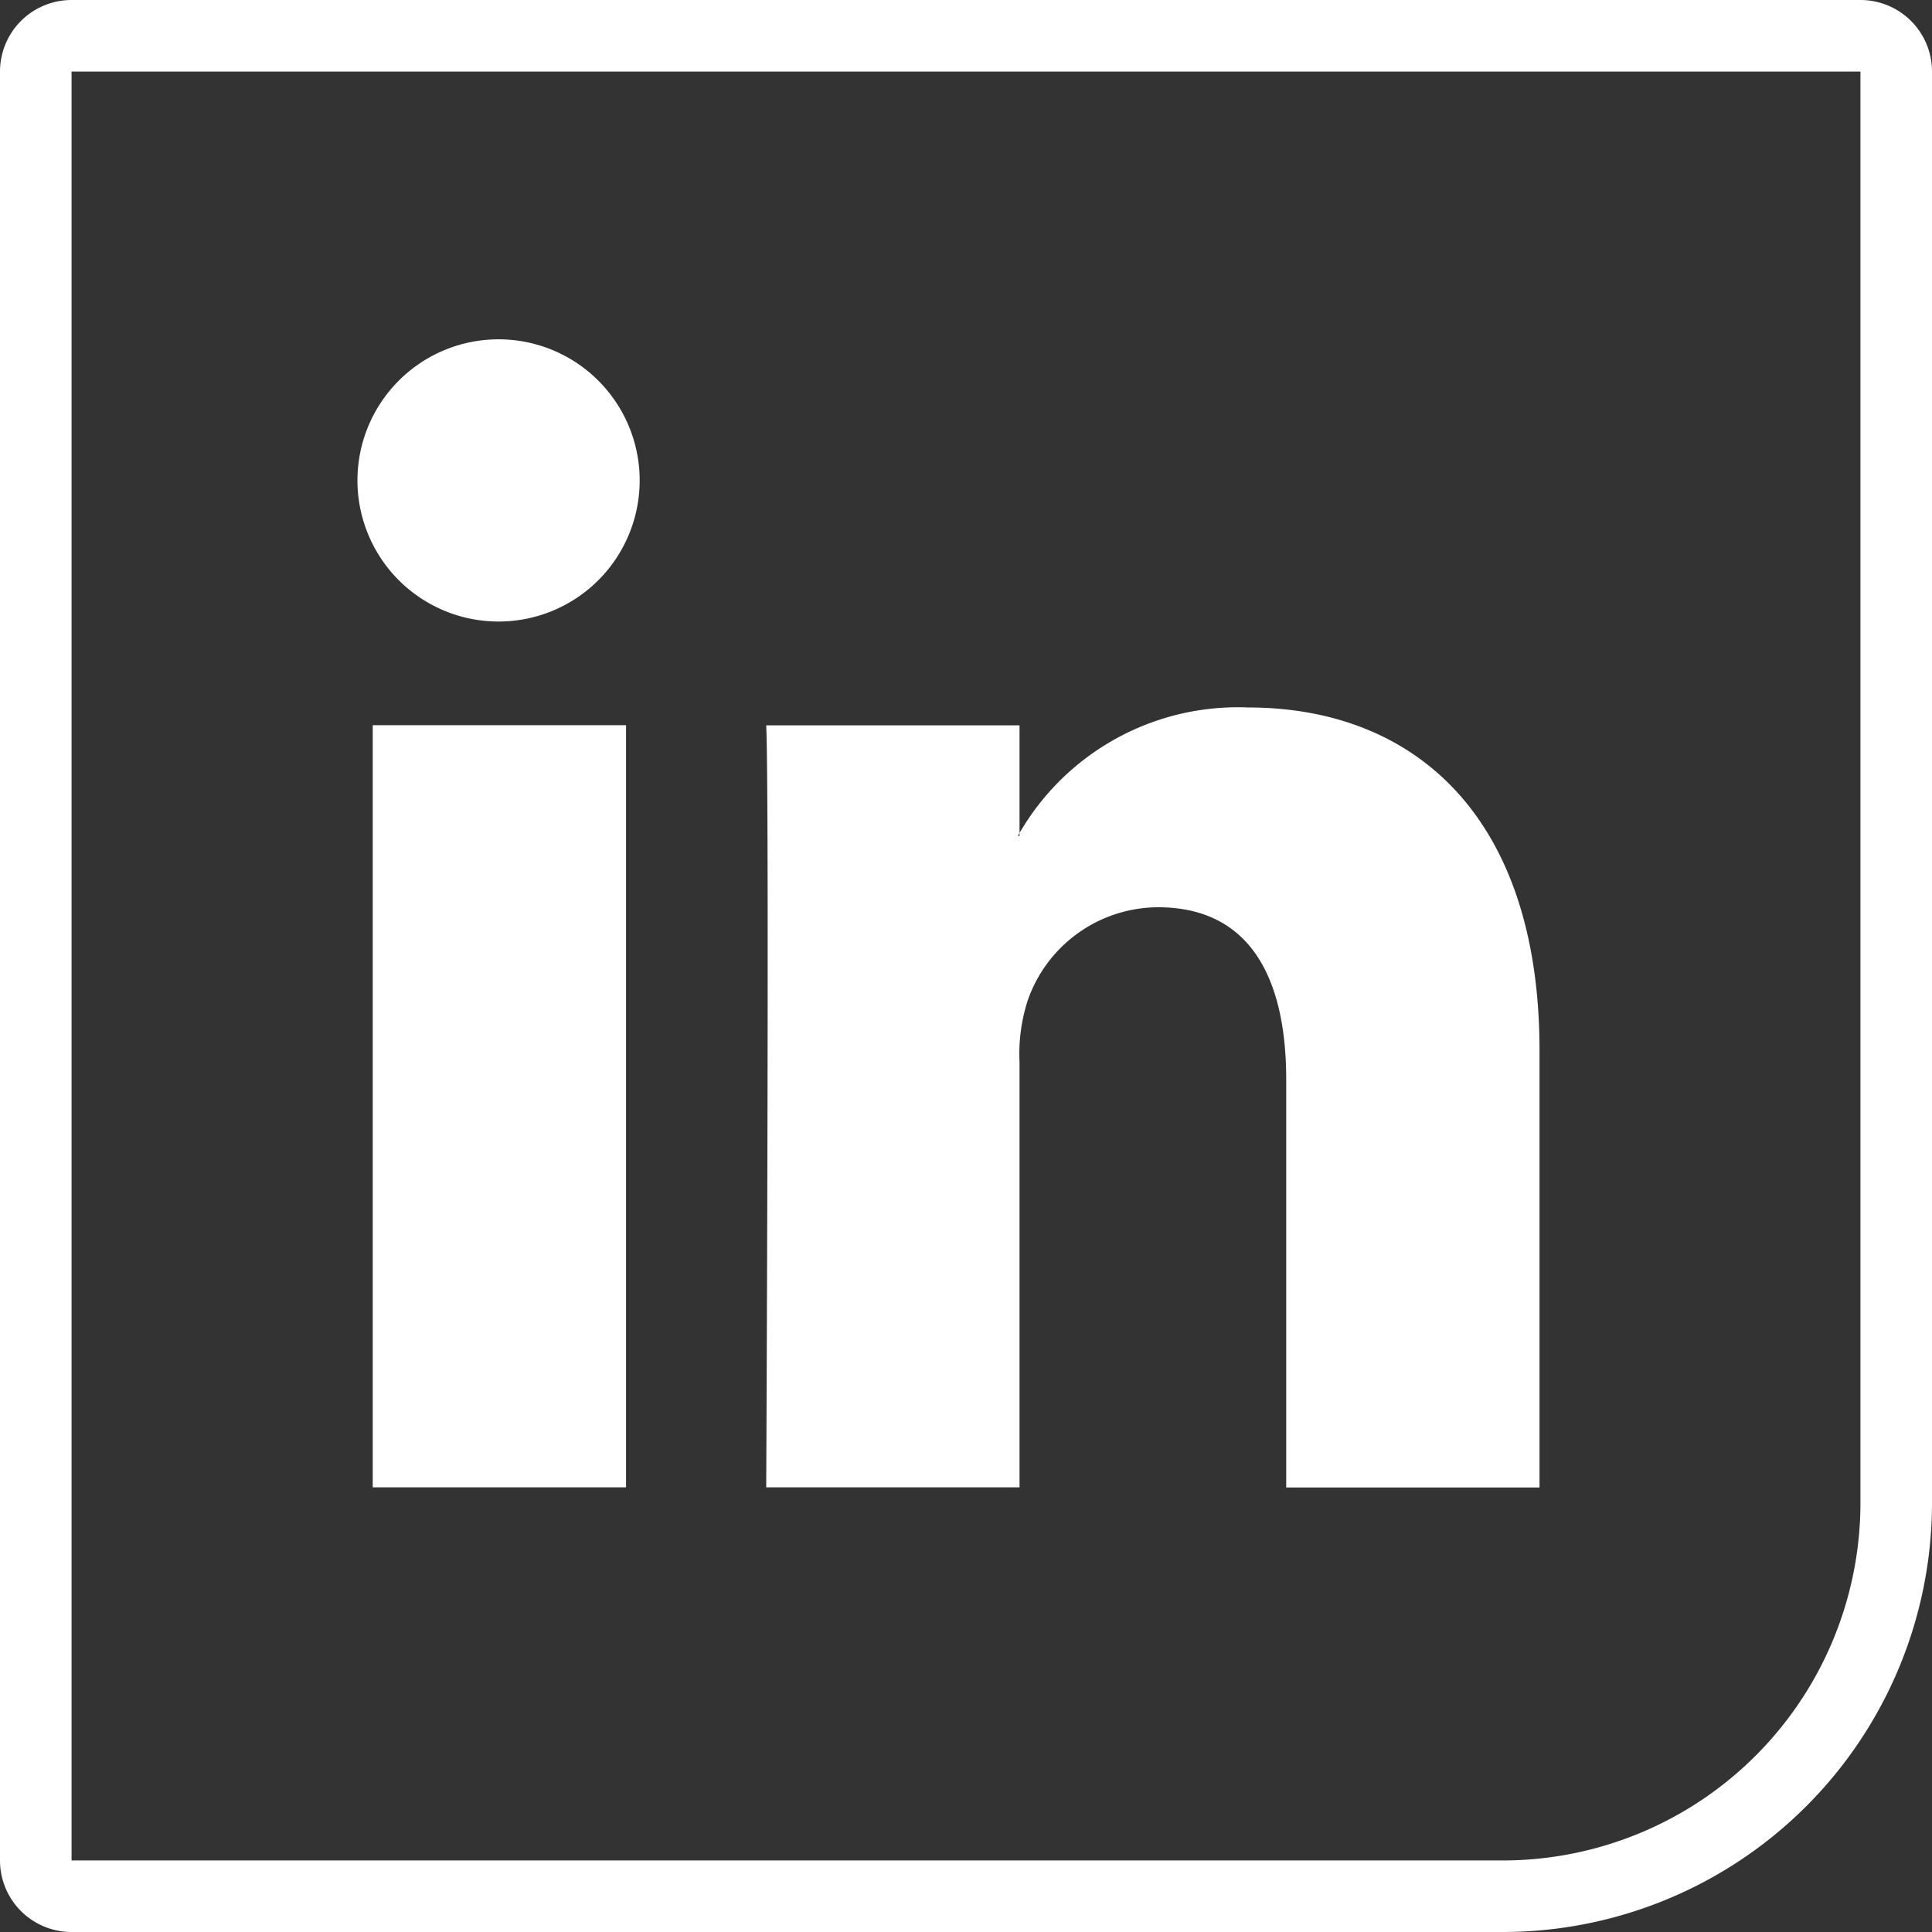
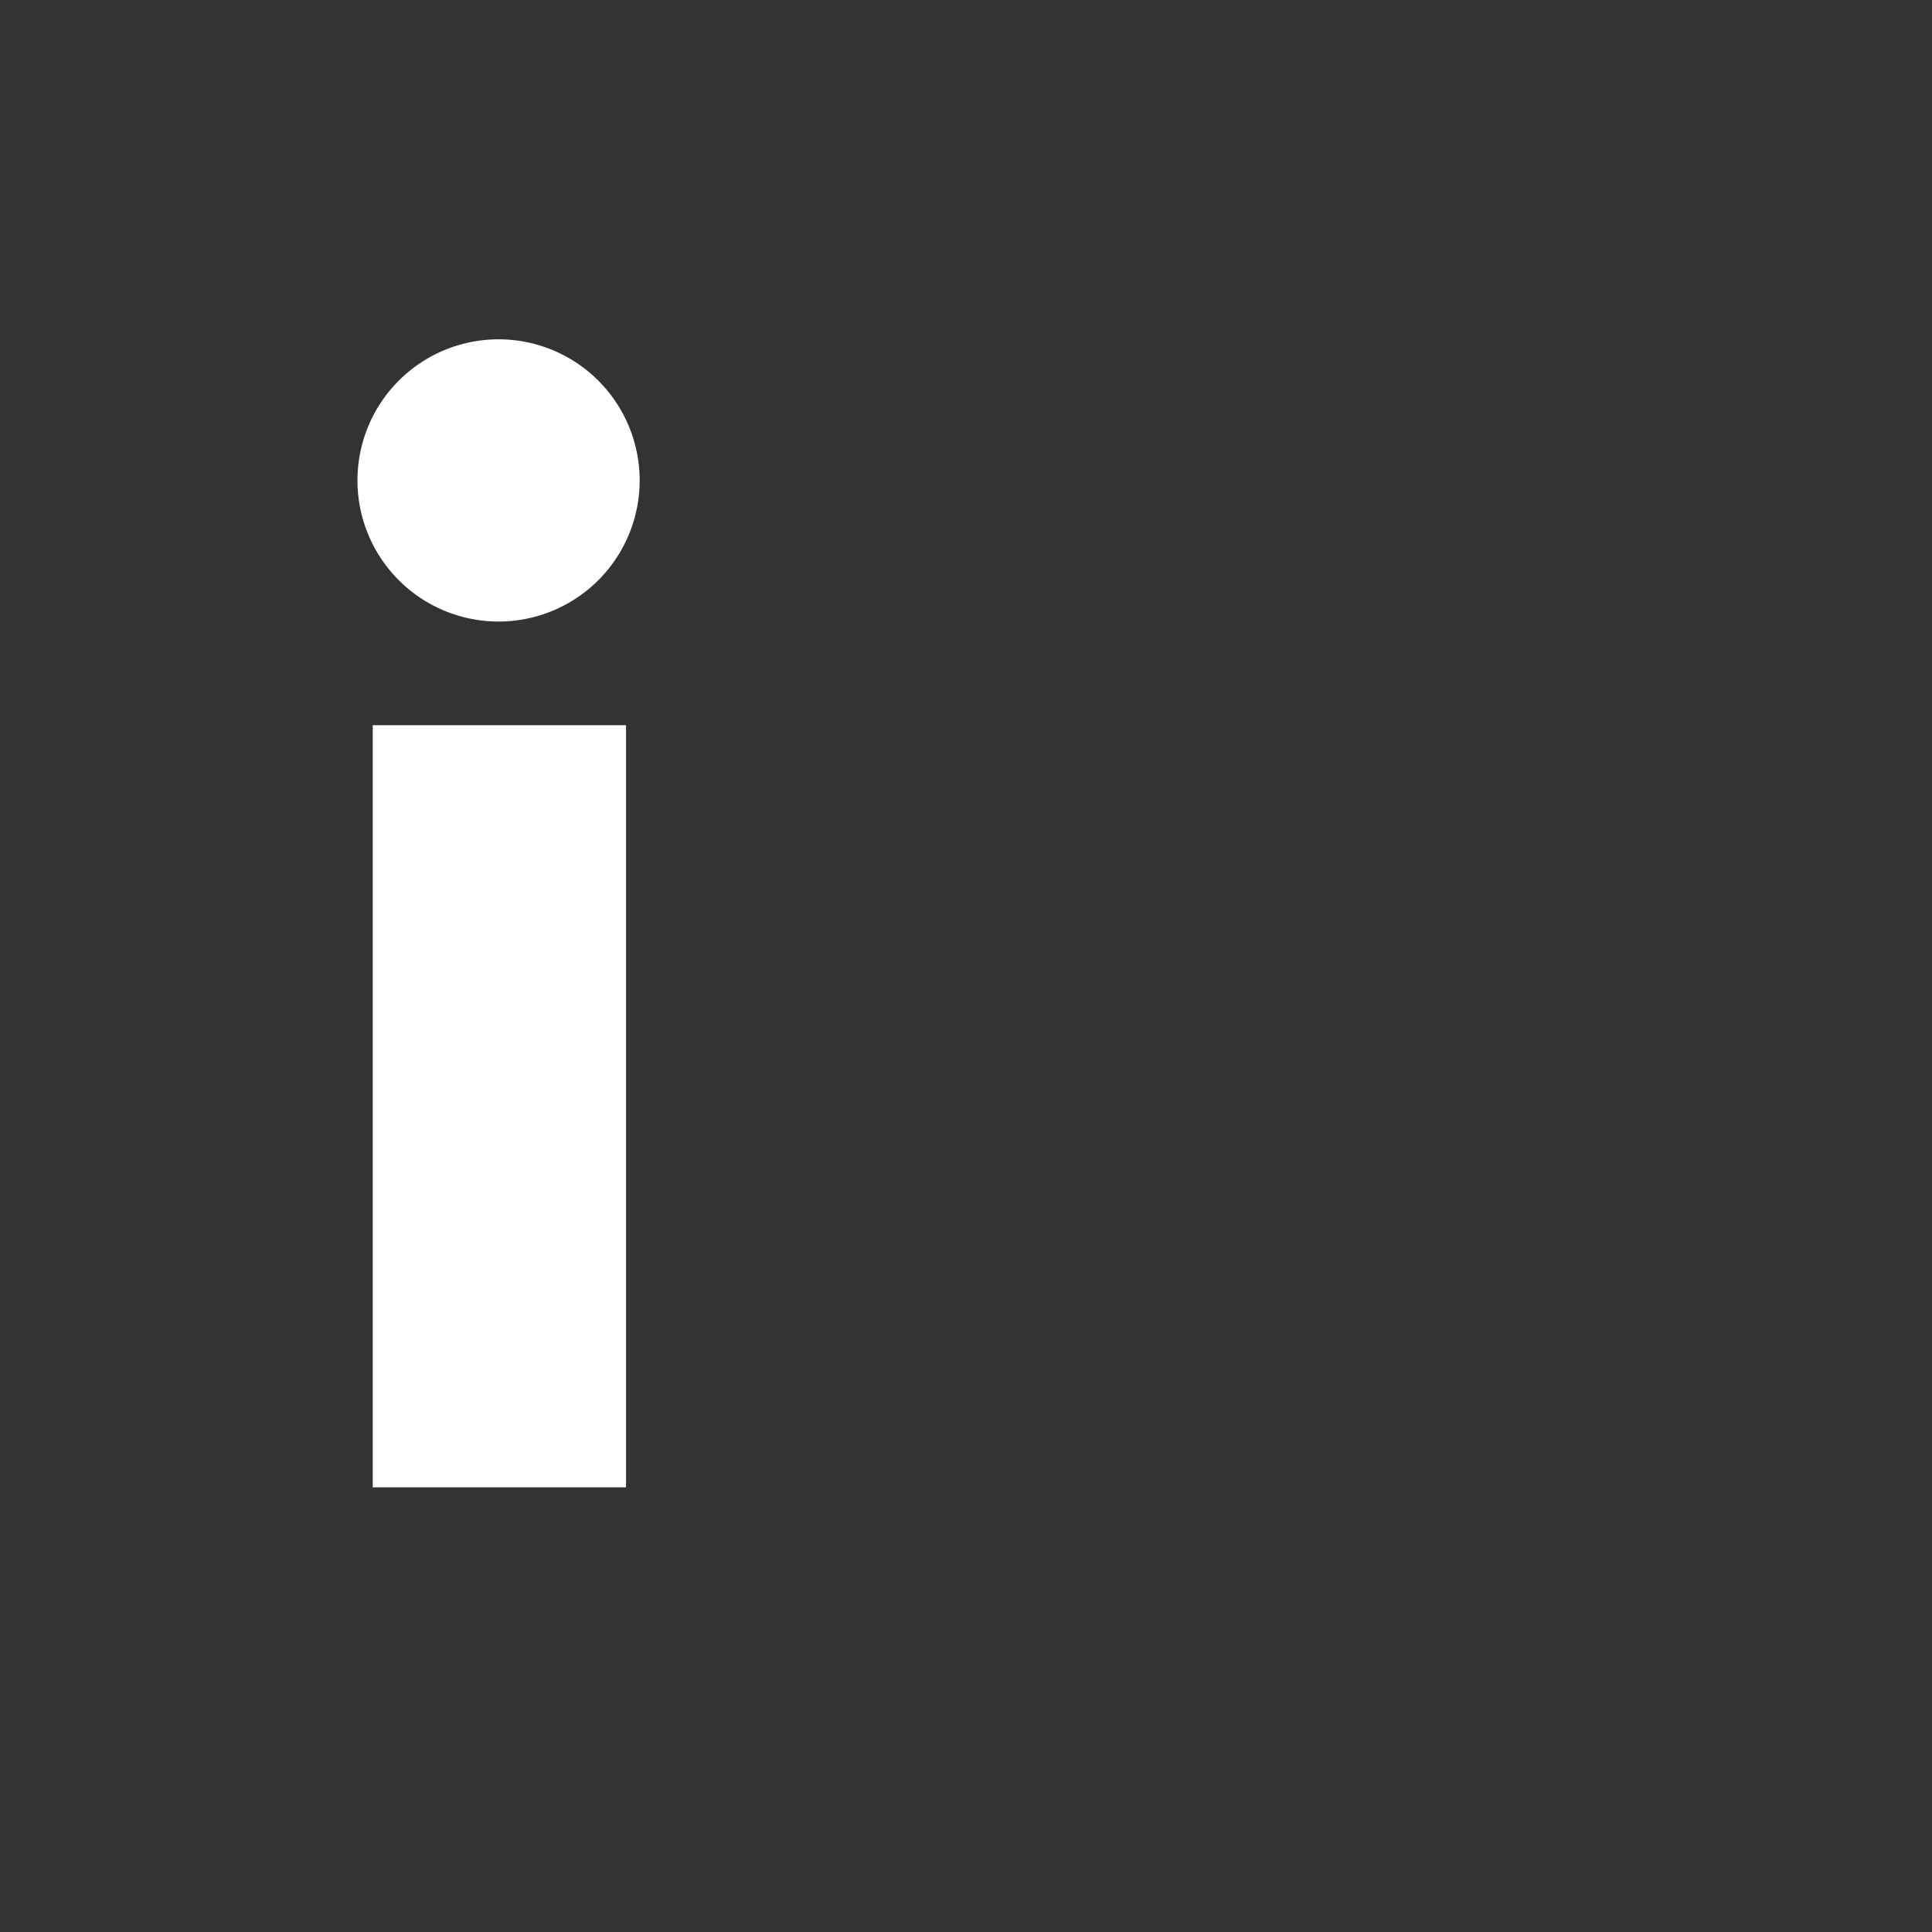
<svg xmlns="http://www.w3.org/2000/svg" id="Componente_17" data-name="Componente 17" width="27" height="27" viewBox="0 0 27 27">
  <rect x="0" y="0" width="27" height="27" fill="#333333" stroke="none" />
  <g id="linkedIn" transform="translate(5 5)">
    <path id="Tracciato_115" data-name="Tracciato 115" d="M1039.369,1151.395v-10.651h-3.54v10.651Zm-1.77-12.1a1.972,1.972,0,1,0-.023,0Z" transform="translate(-1035.62 -1135.609)" fill="#fff" fill-rule="evenodd" />
-     <path id="Tracciato_116" data-name="Tracciato 116" d="M1674.056,1692.824h3.54v-5.948a2.419,2.419,0,0,1,.117-.864,1.937,1.937,0,0,1,1.816-1.295c1.281,0,1.794.977,1.794,2.409v5.7h3.54v-6.107c0-3.271-1.746-4.794-4.076-4.794a3.526,3.526,0,0,0-3.214,1.795h.023v-1.545h-3.54c.046,1,0,10.651,0,10.651Z" transform="translate(-1668.348 -1677.038)" fill="#fff" fill-rule="evenodd" />
  </g>
  <g id="Rettangolo_43" data-name="Rettangolo 43" fill="none" stroke="#fff" stroke-width="1">
    <path d="M0,0H27a0,0,0,0,1,0,0V21a6,6,0,0,1-6,6H0a0,0,0,0,1,0,0V0A0,0,0,0,1,0,0Z" stroke="none" />
-     <path d="M1,.5H26a.5.5,0,0,1,.5.5V21A5.5,5.5,0,0,1,21,26.5H1A.5.5,0,0,1,.5,26V1A.5.5,0,0,1,1,.5Z" fill="none" />
  </g>
</svg>